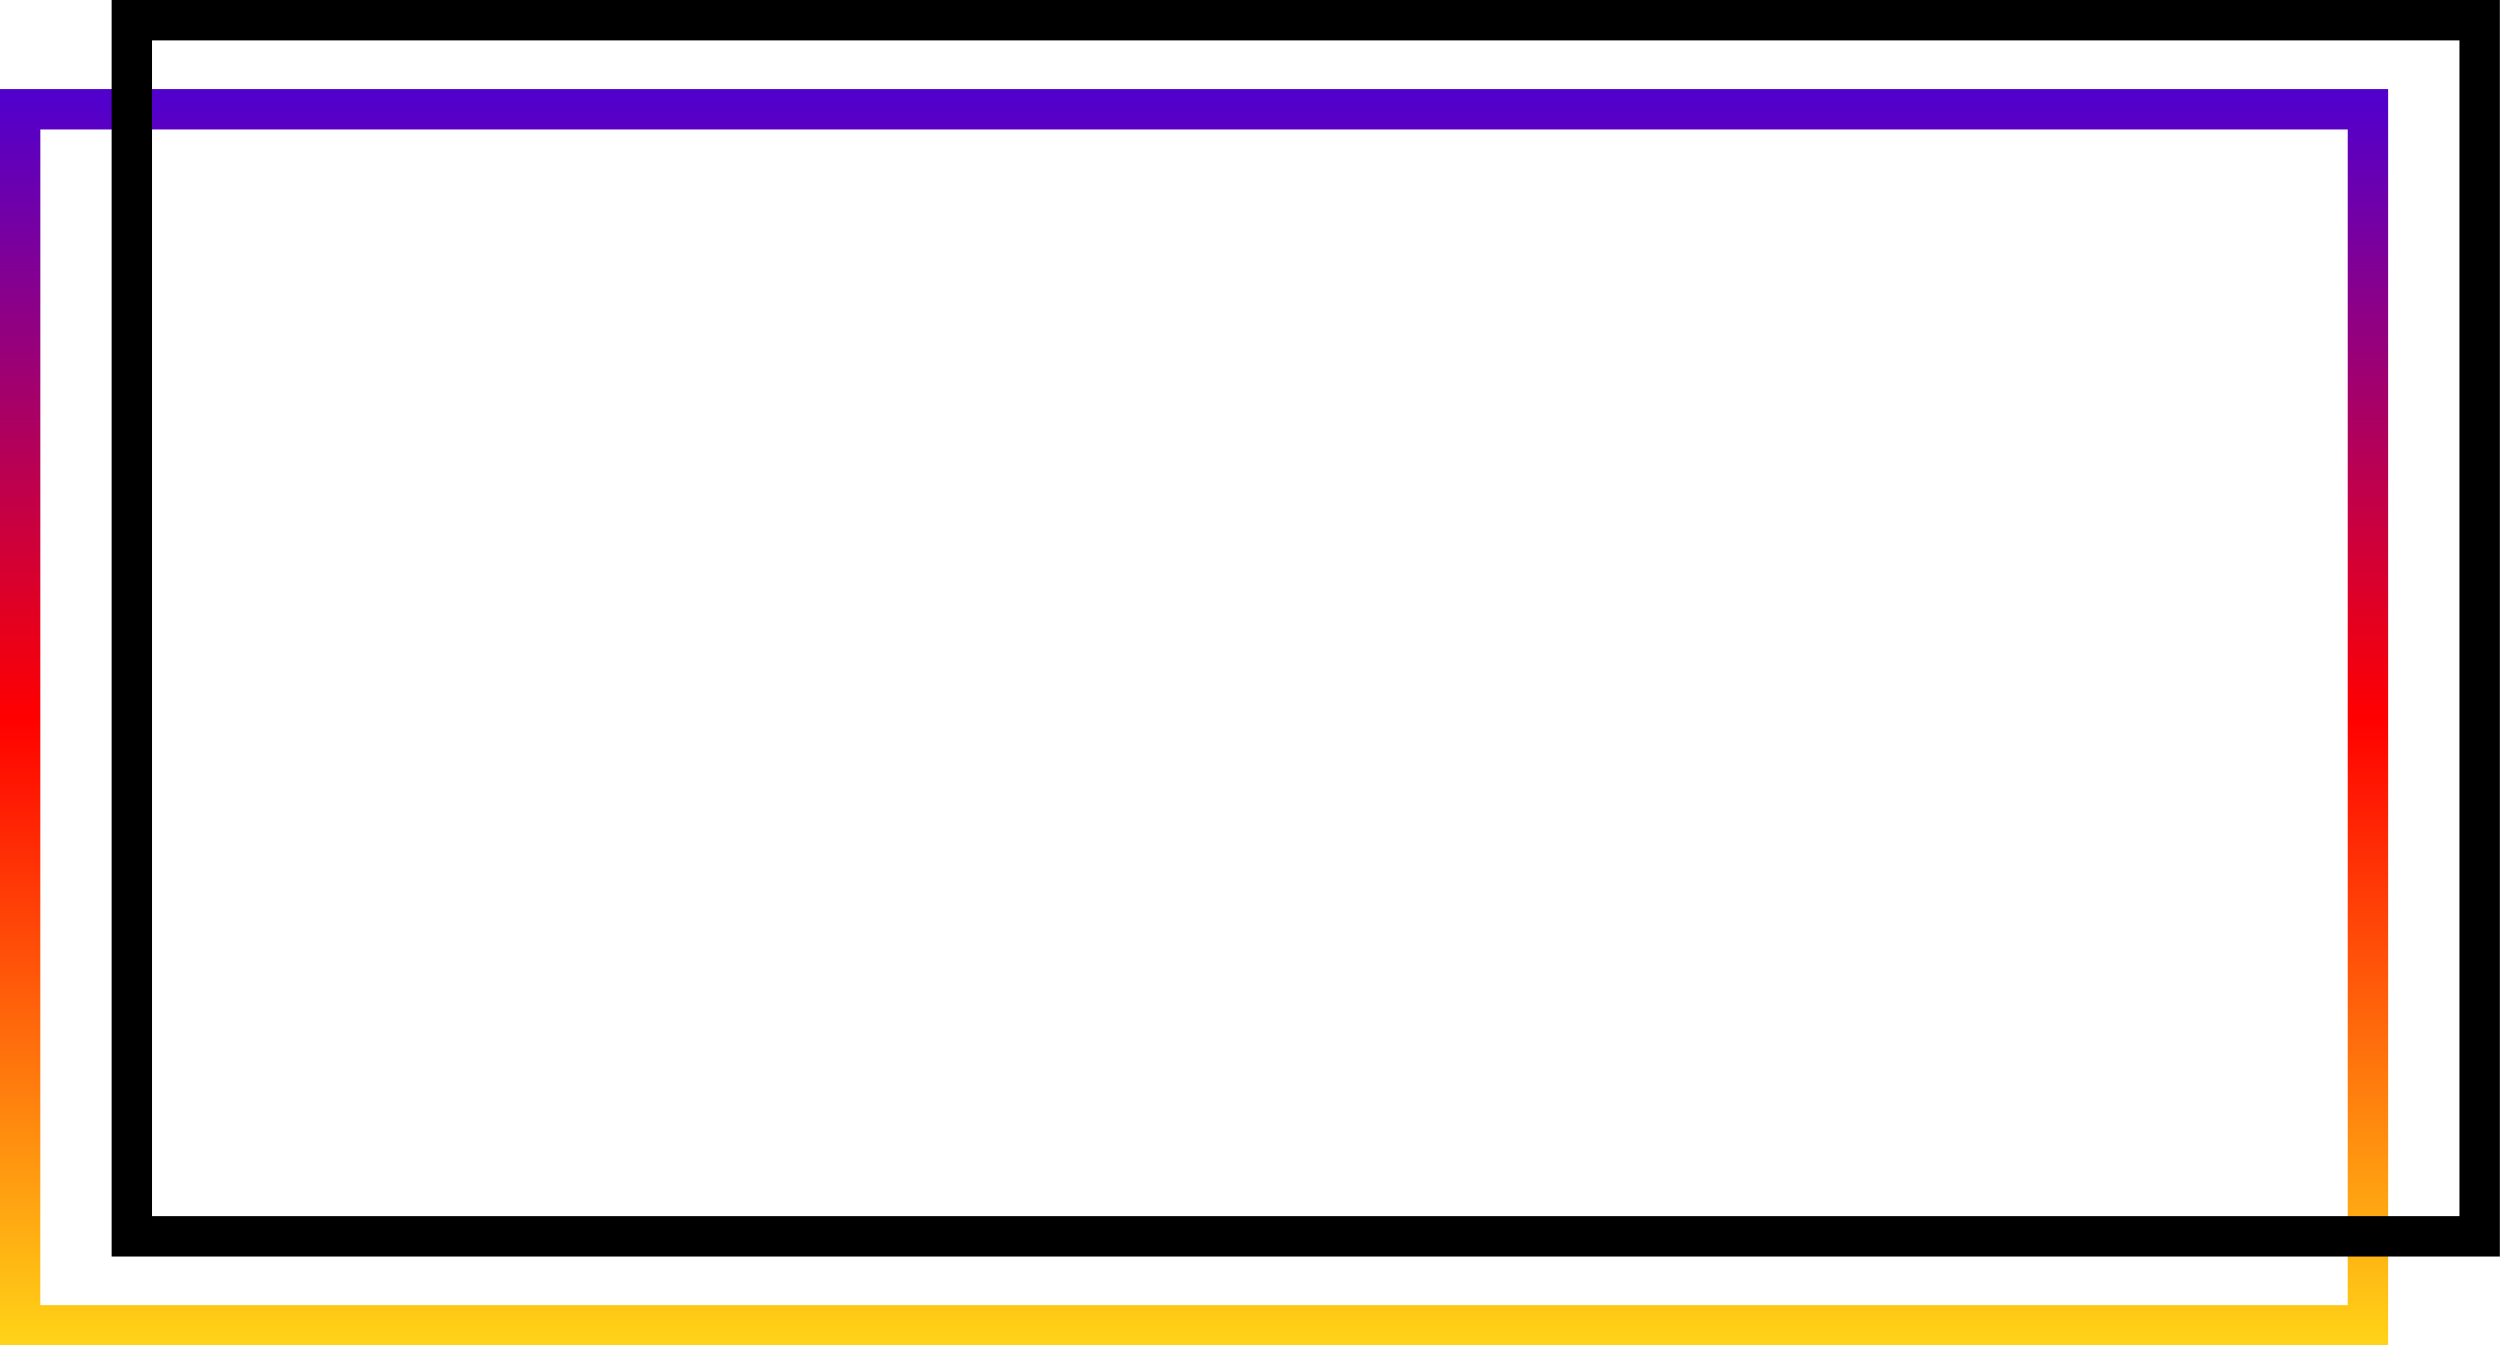
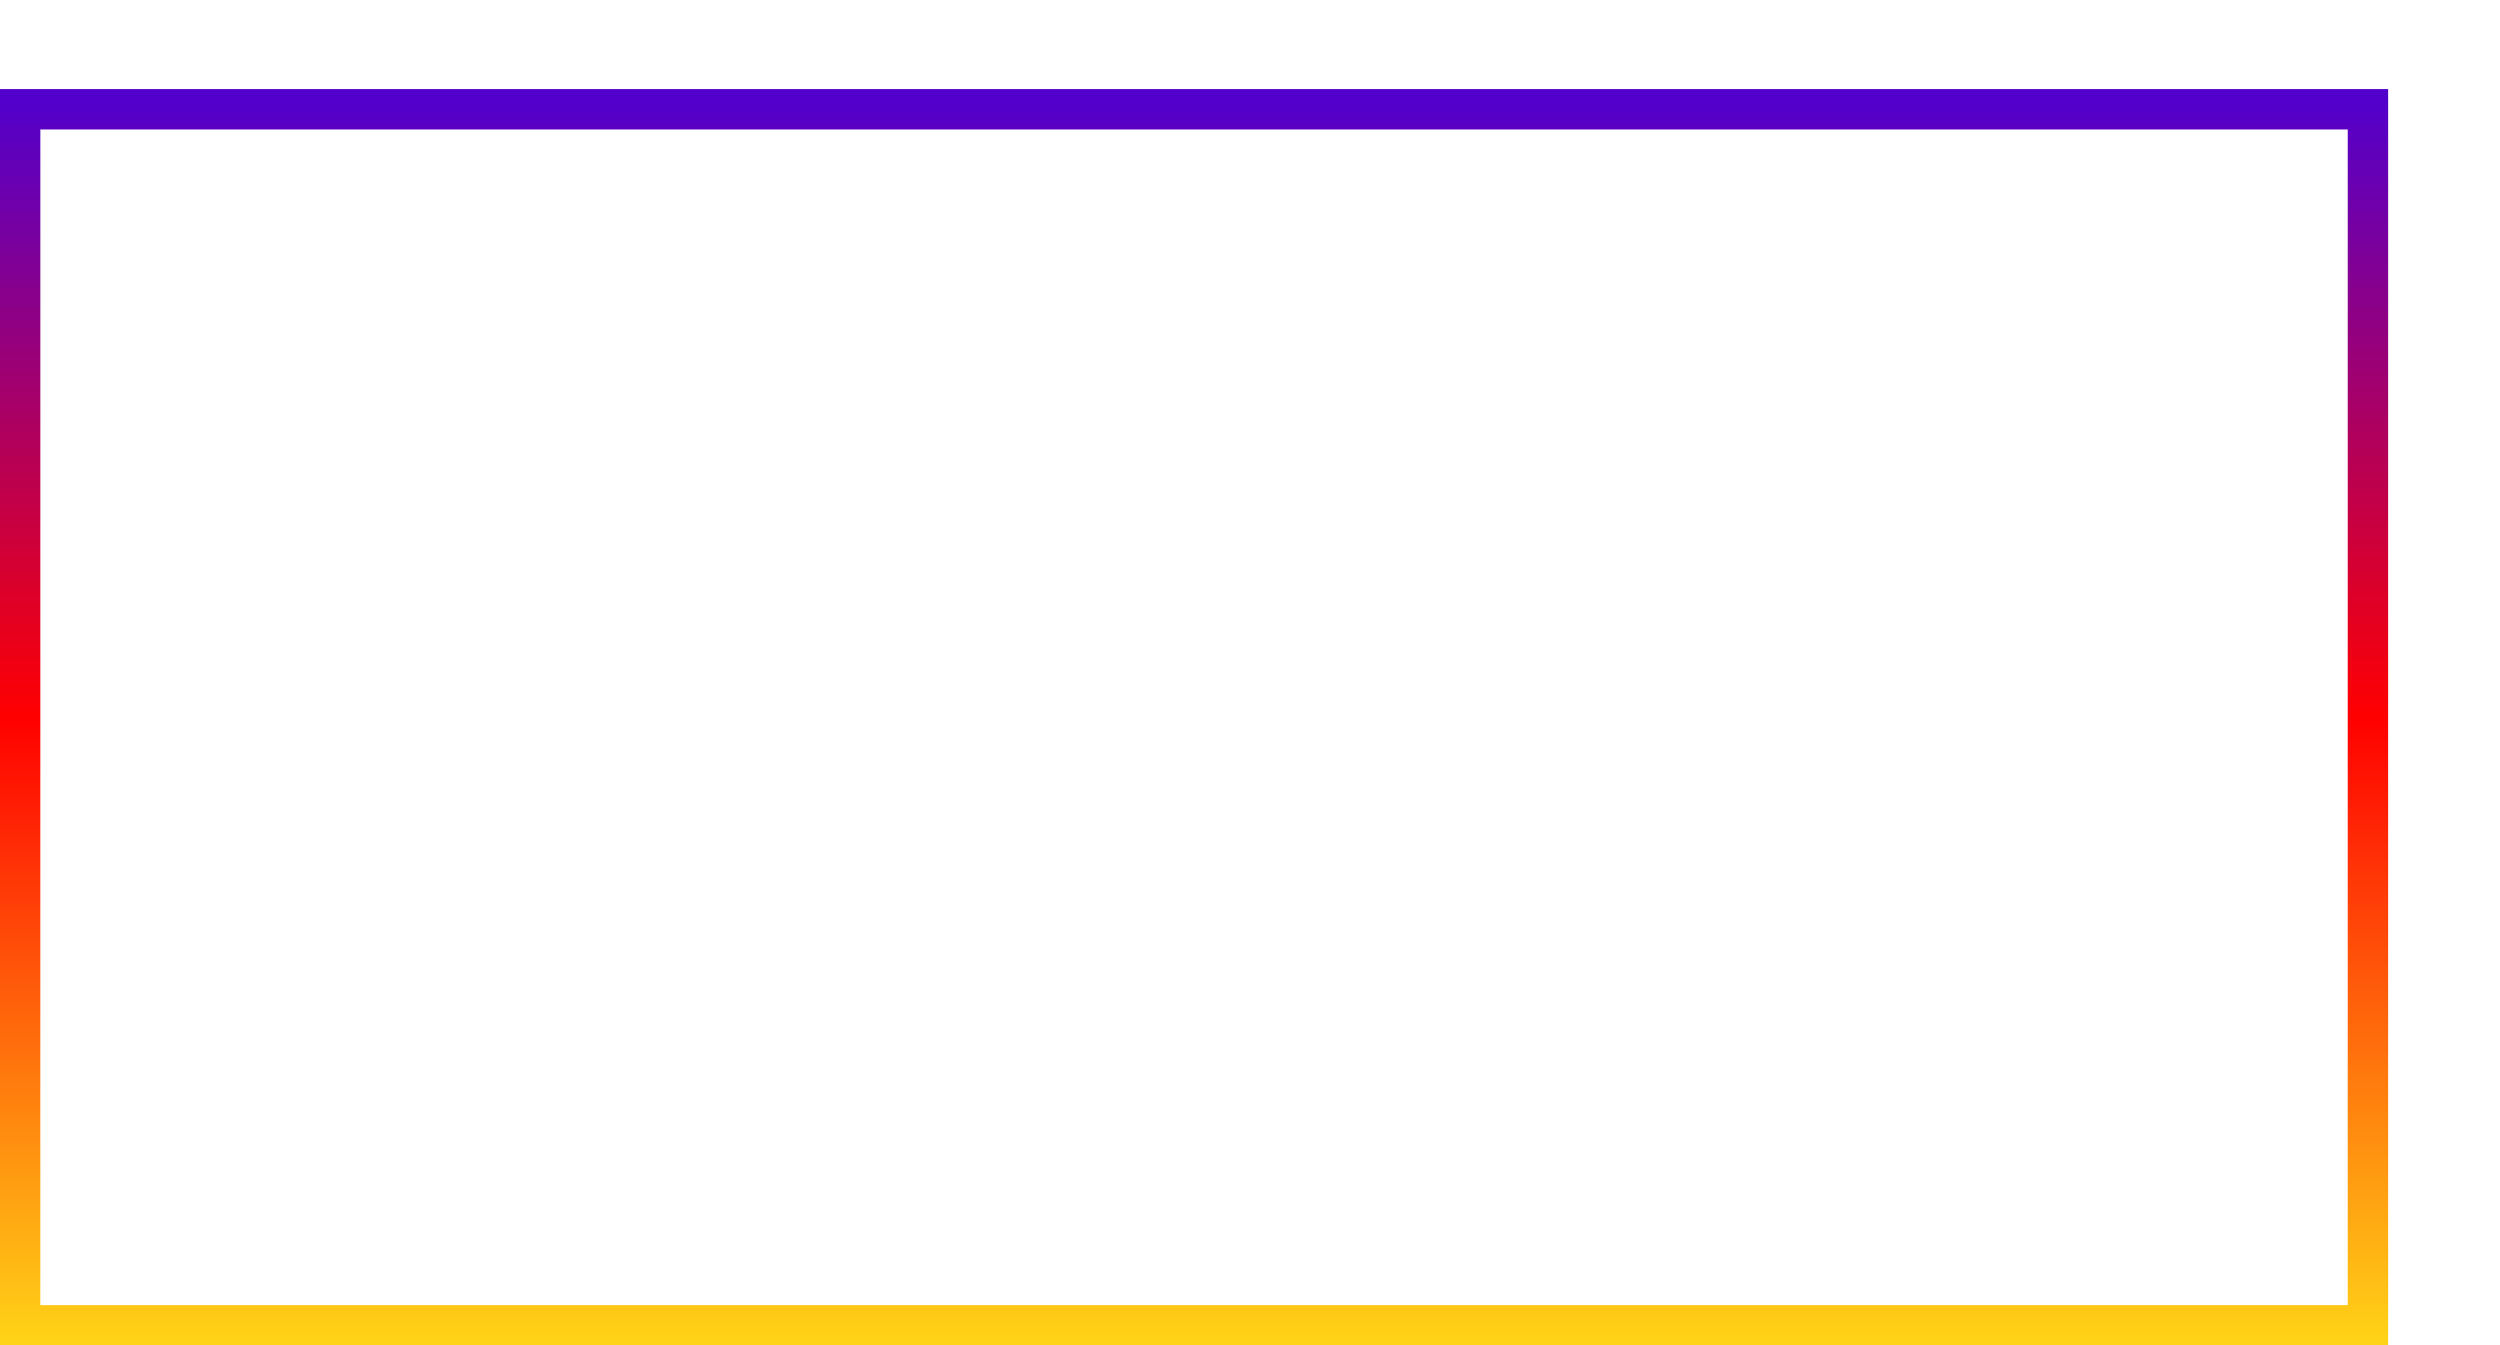
<svg xmlns="http://www.w3.org/2000/svg" xmlns:xlink="http://www.w3.org/1999/xlink" data-name="Layer 1" height="333.1" preserveAspectRatio="xMidYMid meet" version="1.0" viewBox="51.7 72.4 619.0 333.1" width="619.0" zoomAndPan="magnify">
  <defs>
    <linearGradient gradientUnits="userSpaceOnUse" id="a" x1="347.35" x2="347.35" xlink:actuate="onLoad" xlink:show="other" xlink:type="simple" y1="405.55" y2="94.45">
      <stop offset="0" stop-color="#ffd417" />
      <stop offset=".5" stop-color="#f00" />
      <stop offset=".99" stop-color="#5200cc" />
    </linearGradient>
  </defs>
  <path d="M643,405.55H51.69V94.45H643Zm-581.32-10H633V104.45H61.69Z" fill="url(#a)" />
  <g id="change1_1">
-     <path d="M670.66,383.51H79.34V72.4H670.66Zm-581.32-10H660.66V82.4H89.34Z" fill="inherit" />
-   </g>
+     </g>
</svg>